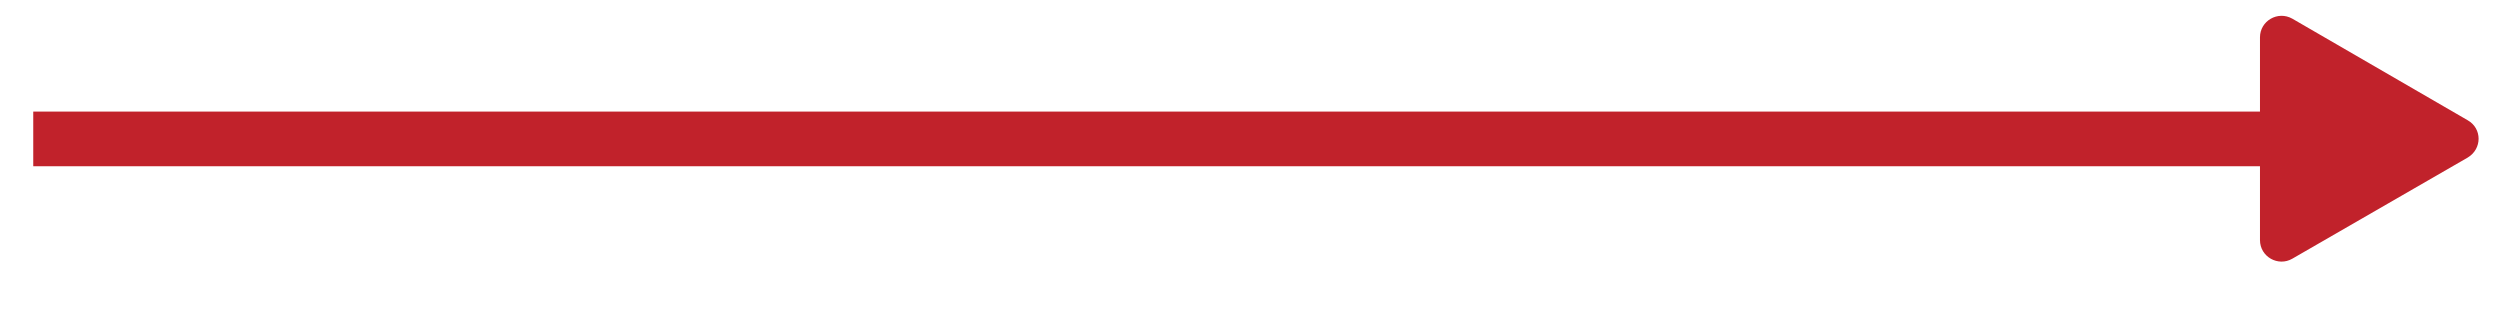
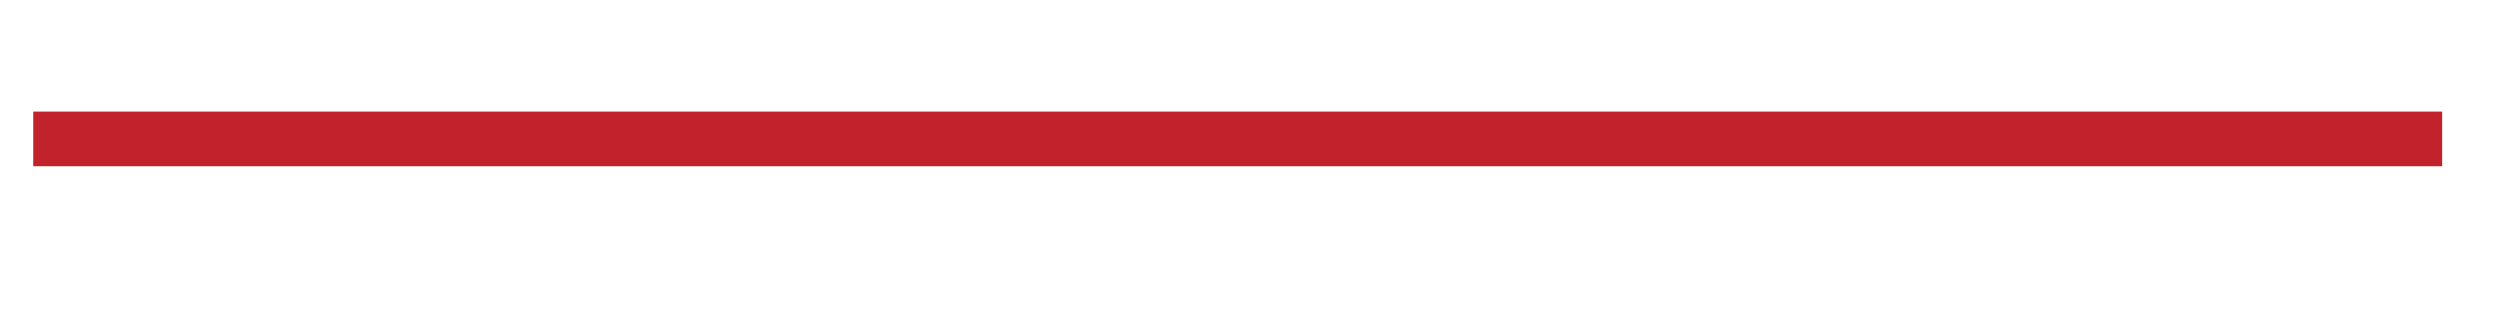
<svg xmlns="http://www.w3.org/2000/svg" version="1.1" id="Layer_1" x="0px" y="0px" viewBox="0 0 548.9 69" style="enable-background:new 0 0 548.9 69;" xml:space="preserve">
  <style type="text/css">
	.st0{fill:#C1222B;stroke:#C1222B;stroke-width:12;stroke-miterlimit:10;}
	.st1{fill-rule:evenodd;clip-rule:evenodd;fill:#C1222B;}
</style>
  <g>
    <line class="st0" x1="7.3" y1="30.5" x2="536.2" y2="30.5" />
  </g>
-   <path class="st1" d="M541.8,26.4L503.3,4.1c-3.2-1.8-7.1,0.5-7.1,4.1v44.5c0,3.7,4,5.9,7.1,4.1l38.5-22.2  C545,32.7,545,28.2,541.8,26.4z" />
</svg>